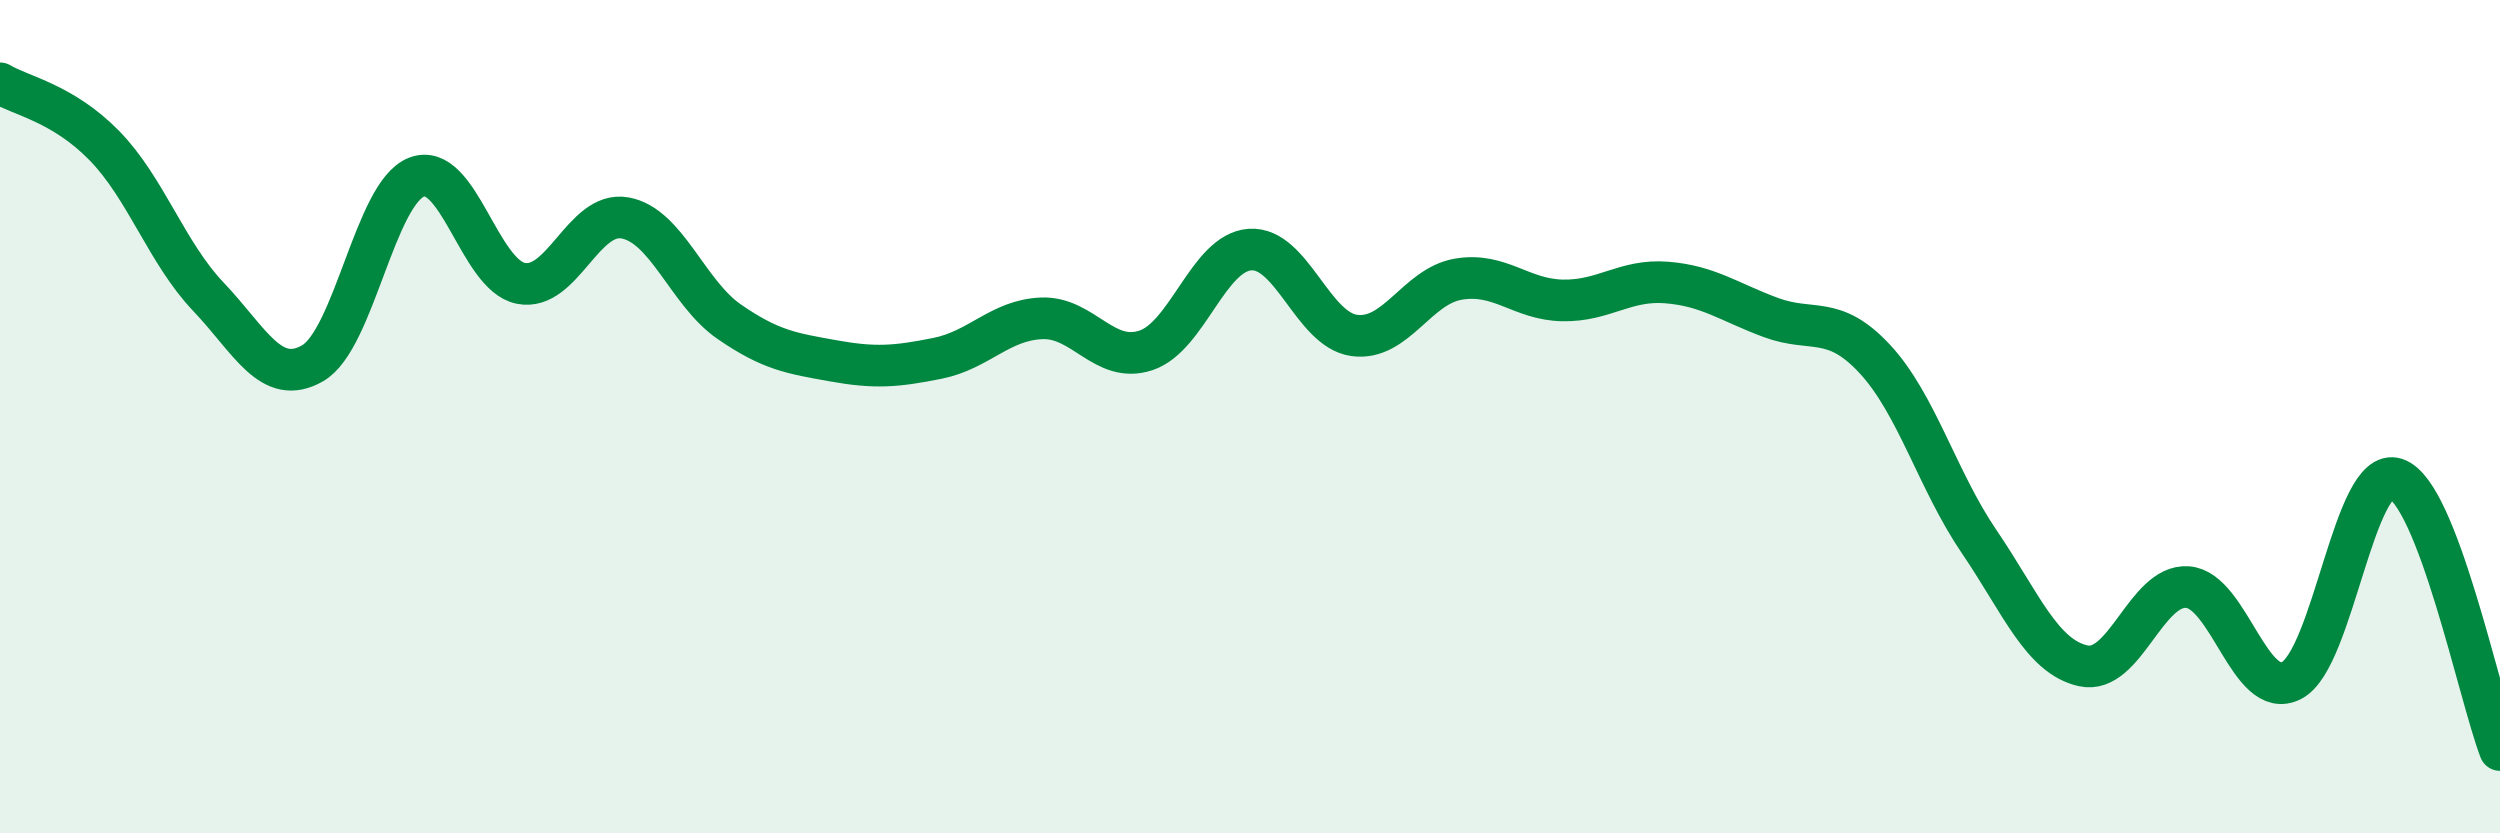
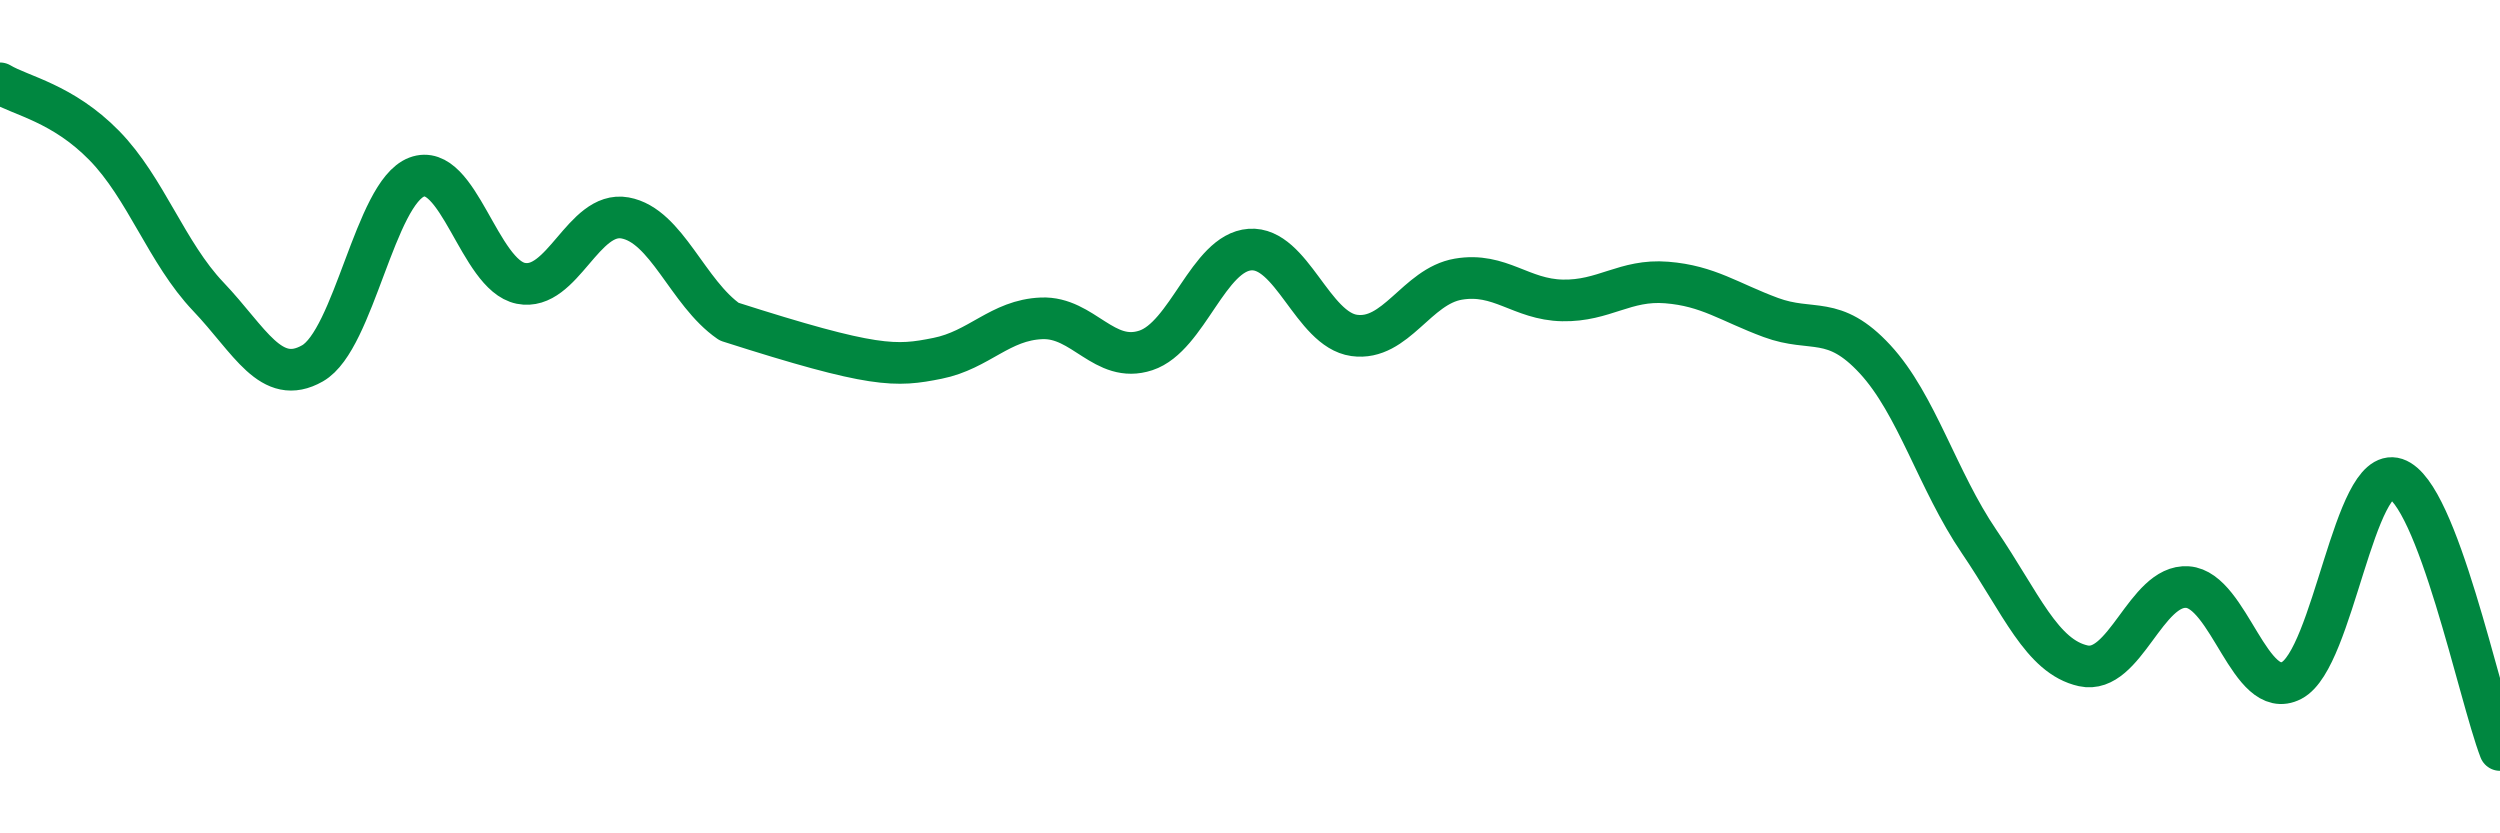
<svg xmlns="http://www.w3.org/2000/svg" width="60" height="20" viewBox="0 0 60 20">
-   <path d="M 0,2 C 0.5,2.3 1.5,2.47 2.5,3.49 C 3.5,4.51 4,6.07 5,7.12 C 6,8.17 6.5,9.29 7.5,8.72 C 8.5,8.15 9,4.63 10,4.25 C 11,3.87 11.5,6.6 12.5,6.8 C 13.5,7 14,5.05 15,5.23 C 16,5.41 16.5,7.03 17.5,7.72 C 18.5,8.41 19,8.48 20,8.66 C 21,8.84 21.5,8.8 22.5,8.6 C 23.5,8.4 24,7.68 25,7.64 C 26,7.6 26.5,8.74 27.5,8.41 C 28.5,8.08 29,6.06 30,5.99 C 31,5.92 31.5,7.91 32.5,8.05 C 33.5,8.19 34,6.87 35,6.7 C 36,6.53 36.5,7.19 37.5,7.21 C 38.5,7.23 39,6.7 40,6.78 C 41,6.86 41.5,7.25 42.5,7.62 C 43.5,7.99 44,7.54 45,8.62 C 46,9.7 46.5,11.53 47.5,13 C 48.5,14.47 49,15.76 50,15.98 C 51,16.2 51.5,14.02 52.5,14.09 C 53.5,14.16 54,16.85 55,16.33 C 56,15.81 56.5,11.16 57.5,11.49 C 58.5,11.82 59.5,16.7 60,18L60 20L0 20Z" fill="#008740" opacity="0.1" stroke-linecap="round" stroke-linejoin="round" />
-   <path d="M 0,2 C 0.5,2.3 1.5,2.47 2.5,3.49 C 3.5,4.51 4,6.07 5,7.12 C 6,8.17 6.5,9.29 7.5,8.72 C 8.5,8.15 9,4.63 10,4.25 C 11,3.87 11.5,6.6 12.5,6.8 C 13.5,7 14,5.05 15,5.23 C 16,5.41 16.5,7.03 17.5,7.72 C 18.5,8.41 19,8.48 20,8.66 C 21,8.84 21.5,8.8 22.5,8.6 C 23.5,8.4 24,7.68 25,7.64 C 26,7.6 26.5,8.74 27.5,8.41 C 28.5,8.08 29,6.06 30,5.99 C 31,5.92 31.5,7.91 32.5,8.05 C 33.5,8.19 34,6.87 35,6.7 C 36,6.53 36.5,7.19 37.5,7.21 C 38.5,7.23 39,6.7 40,6.78 C 41,6.86 41.5,7.25 42.5,7.62 C 43.5,7.99 44,7.54 45,8.62 C 46,9.7 46.5,11.53 47.5,13 C 48.5,14.47 49,15.76 50,15.98 C 51,16.2 51.5,14.02 52.5,14.09 C 53.5,14.16 54,16.85 55,16.33 C 56,15.81 56.5,11.16 57.5,11.49 C 58.5,11.82 59.5,16.7 60,18" stroke="#008740" stroke-width="1" fill="none" stroke-linecap="round" stroke-linejoin="round" />
+   <path d="M 0,2 C 0.5,2.3 1.5,2.47 2.5,3.49 C 3.5,4.51 4,6.07 5,7.12 C 6,8.17 6.5,9.29 7.5,8.72 C 8.5,8.15 9,4.63 10,4.25 C 11,3.87 11.5,6.6 12.5,6.8 C 13.5,7 14,5.05 15,5.23 C 16,5.41 16.5,7.03 17.5,7.72 C 21,8.84 21.5,8.8 22.5,8.6 C 23.5,8.4 24,7.68 25,7.64 C 26,7.6 26.5,8.74 27.5,8.41 C 28.5,8.08 29,6.06 30,5.99 C 31,5.92 31.5,7.91 32.5,8.05 C 33.5,8.19 34,6.87 35,6.7 C 36,6.53 36.5,7.19 37.5,7.21 C 38.5,7.23 39,6.7 40,6.78 C 41,6.86 41.5,7.25 42.5,7.62 C 43.5,7.99 44,7.54 45,8.62 C 46,9.7 46.5,11.53 47.5,13 C 48.5,14.47 49,15.76 50,15.98 C 51,16.2 51.5,14.02 52.5,14.09 C 53.5,14.16 54,16.85 55,16.33 C 56,15.81 56.5,11.16 57.5,11.49 C 58.5,11.82 59.5,16.7 60,18" stroke="#008740" stroke-width="1" fill="none" stroke-linecap="round" stroke-linejoin="round" />
</svg>